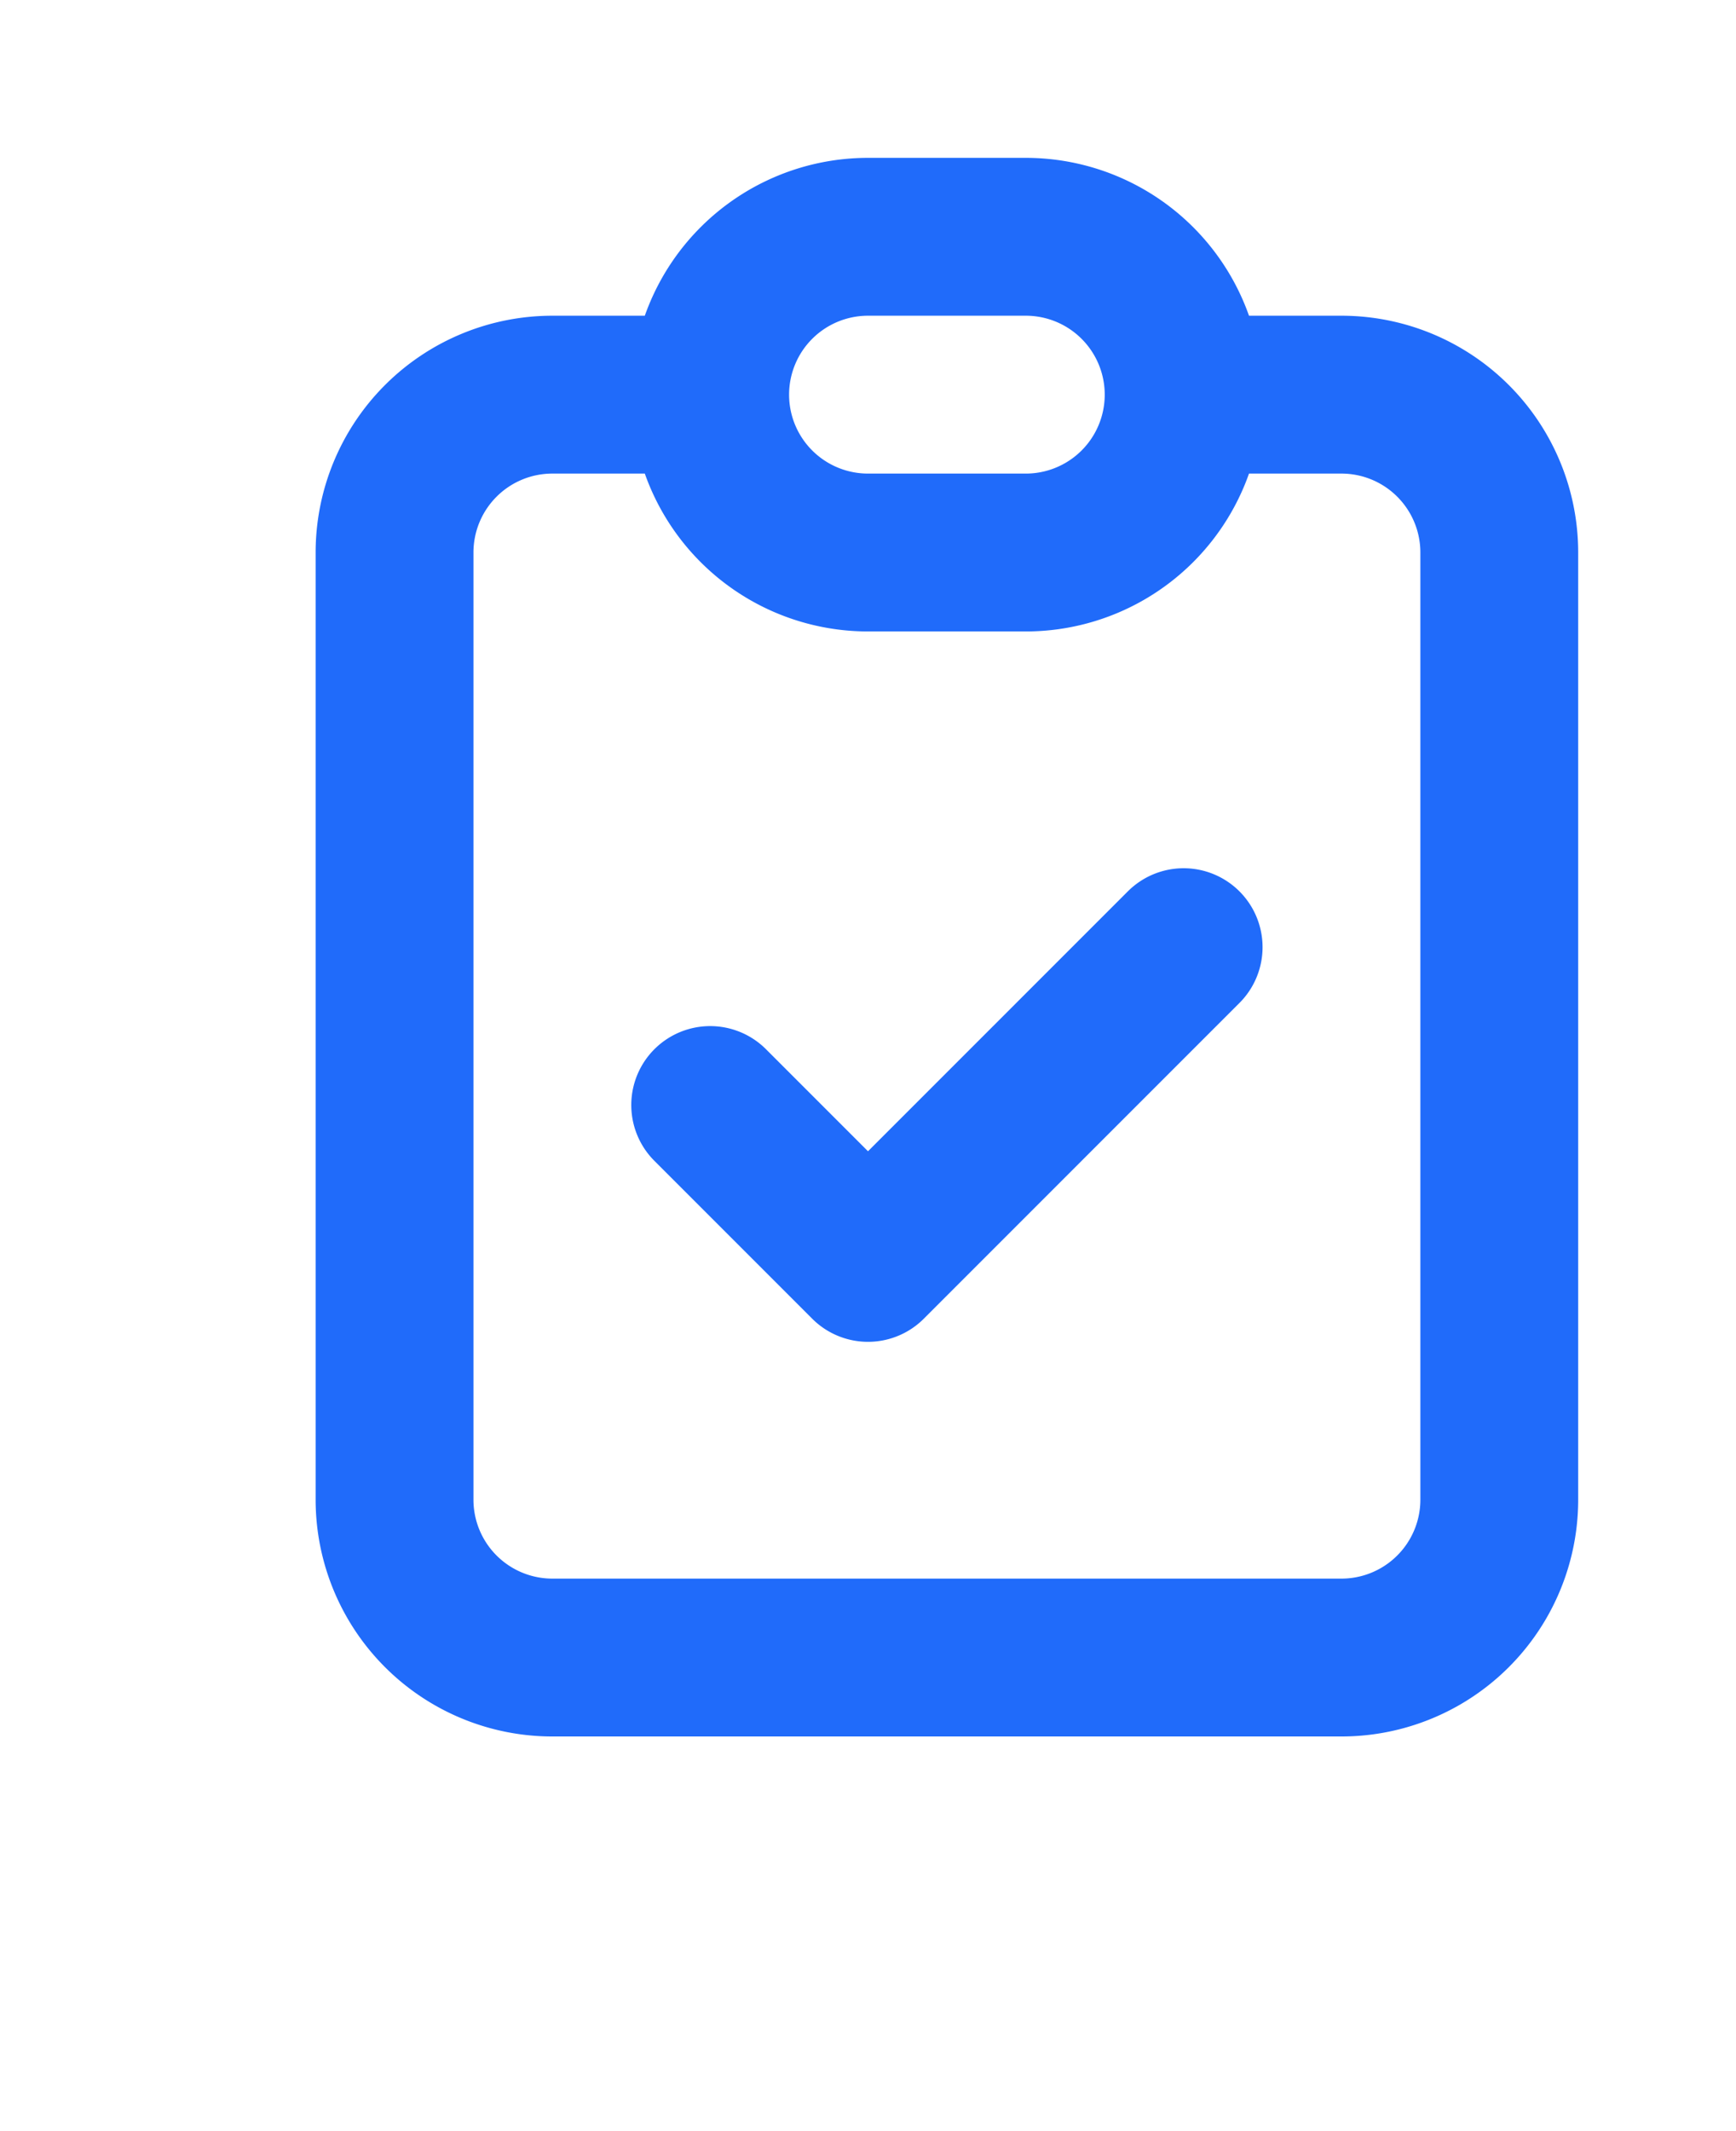
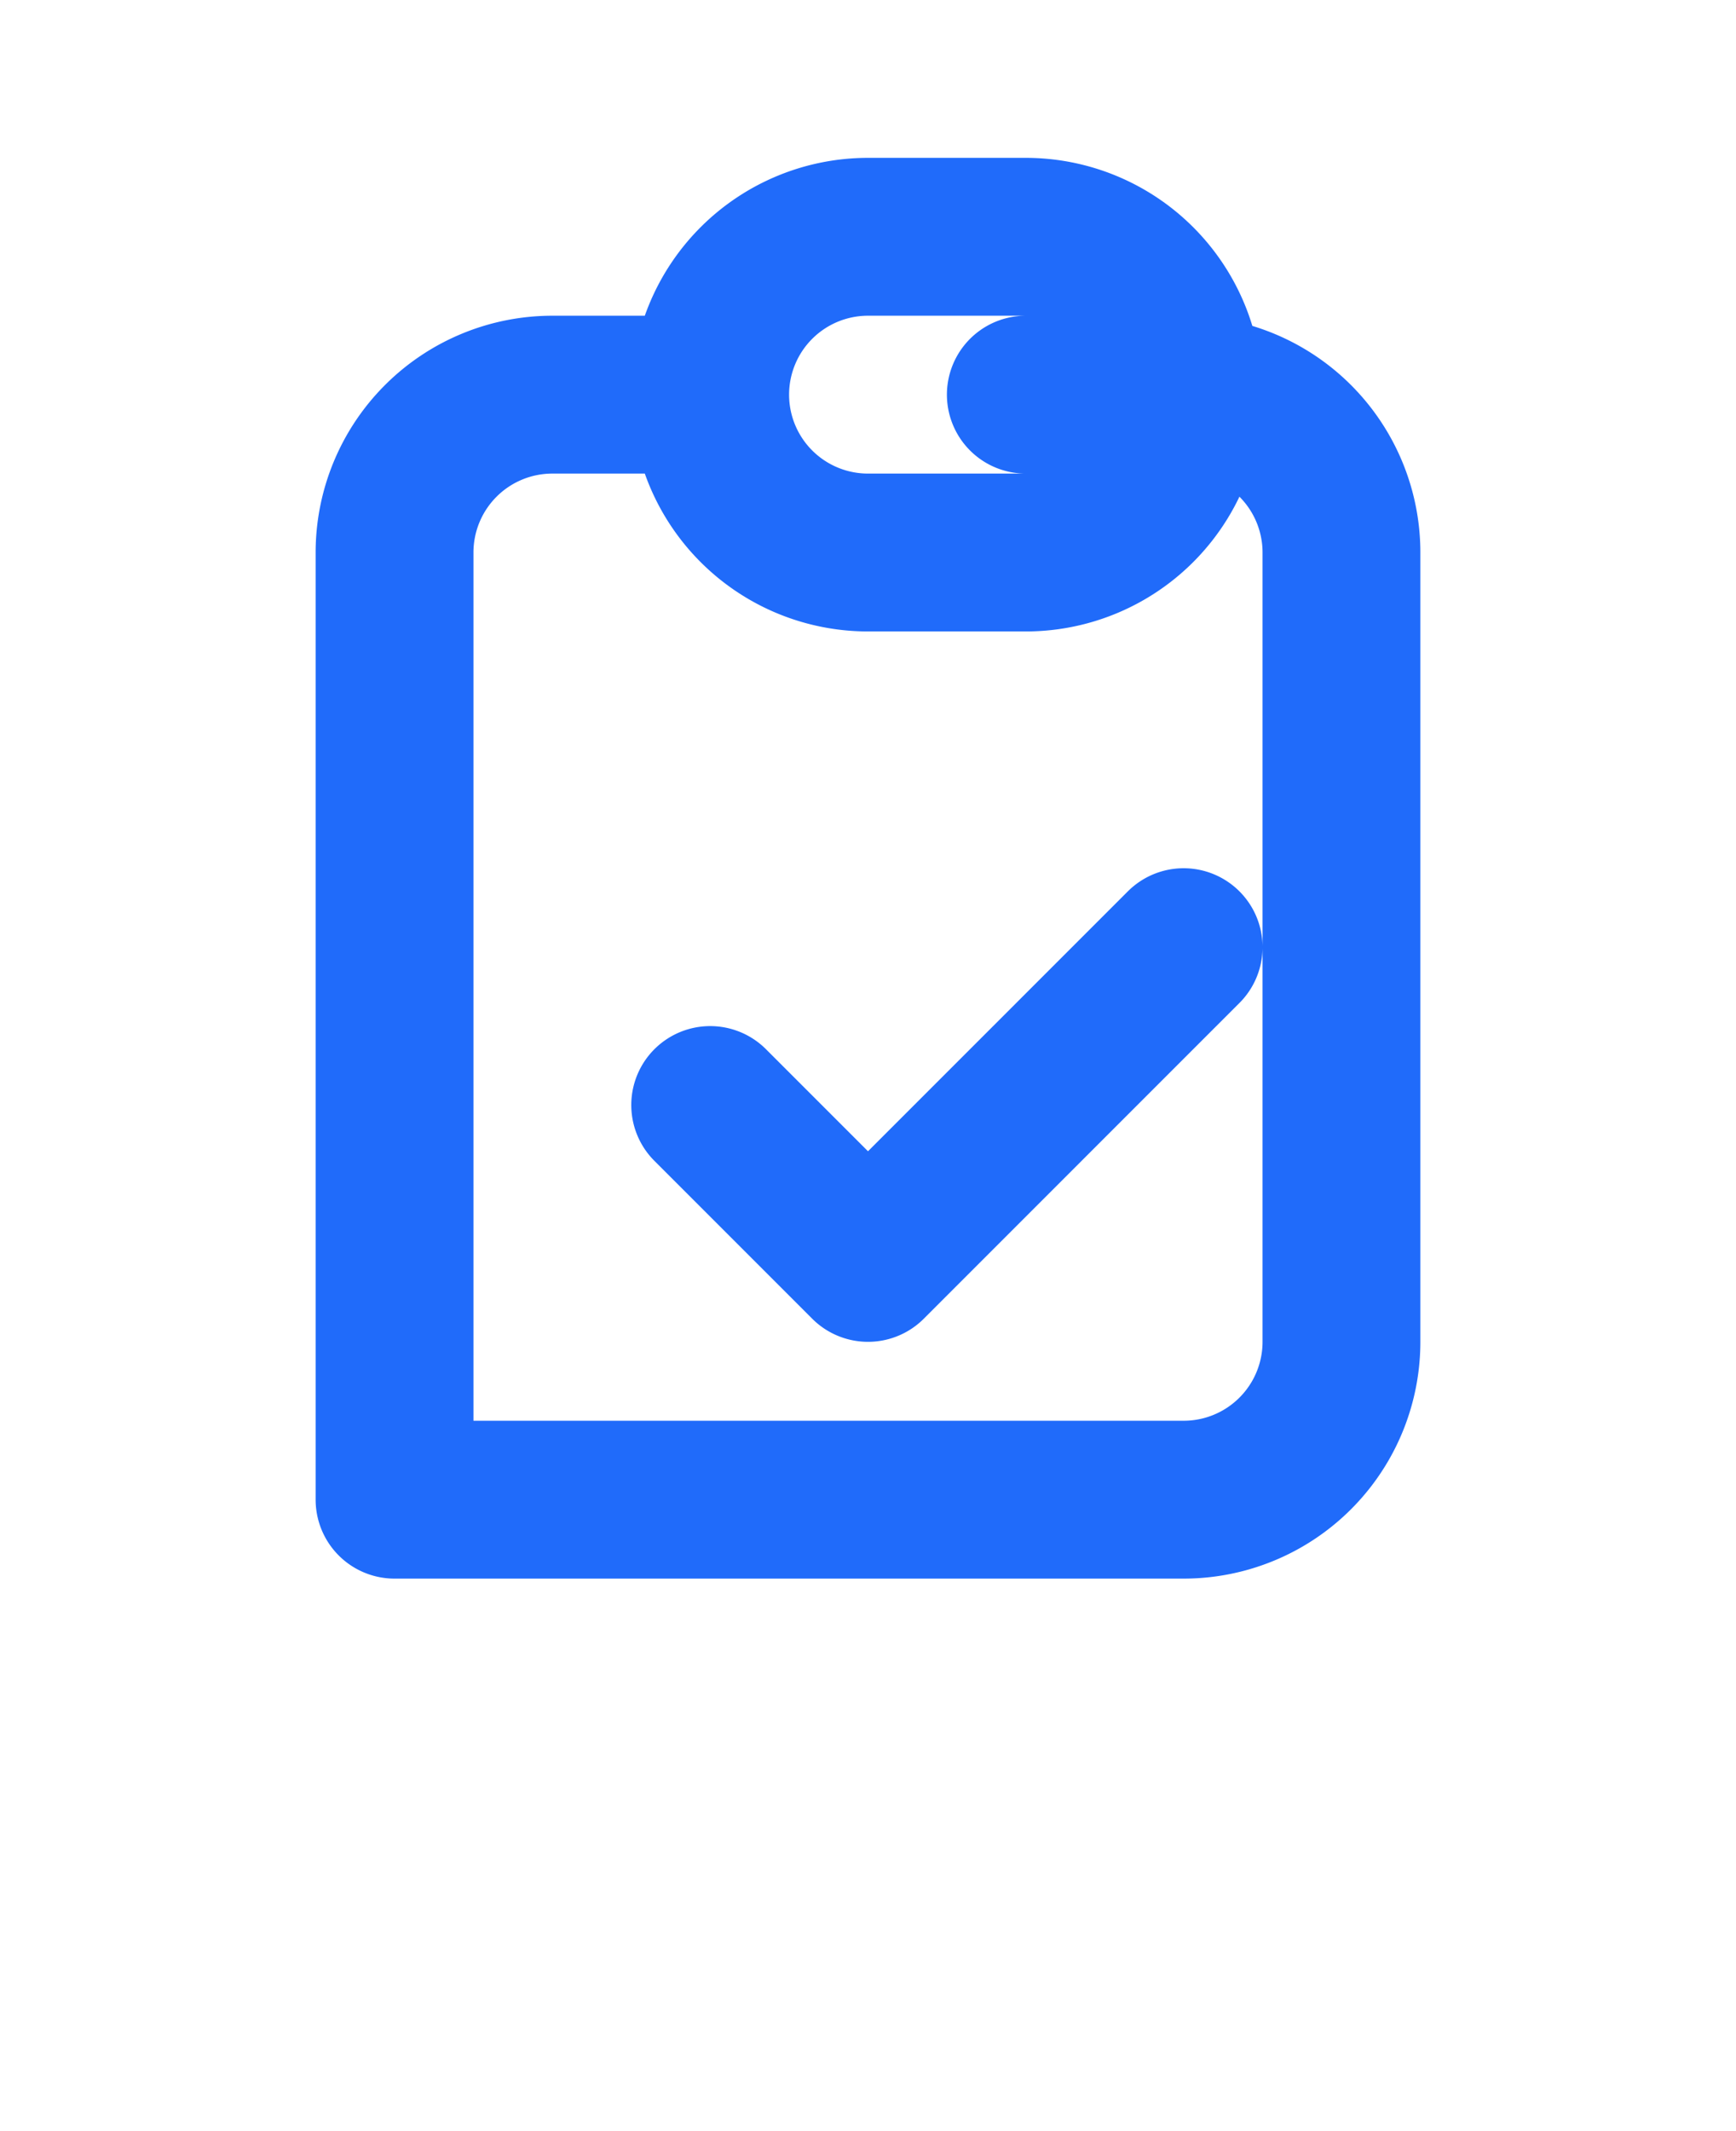
<svg xmlns="http://www.w3.org/2000/svg" width="22" height="27" fill="none" viewBox="0 0 22 27" stroke-width="2" stroke="#206BFA" class="flex-grow-0 flex-shrink-0 w-8 h-8 relative" preserveAspectRatio="xMidYMid meet">
-   <path stroke-linecap="round" stroke-linejoin="round" d="M9 5H7a2 2 0 00-2 2v12a2 2 0 002 2h10a2 2 0 002-2V7a2 2 0 00-2-2h-2M9 5a2 2 0 002 2h2a2 2 0 002-2M9 5a2 2 0 012-2h2a2 2 0 012 2m-6 9l2 2 4-4" />
+   <path stroke-linecap="round" stroke-linejoin="round" d="M9 5H7a2 2 0 00-2 2v12h10a2 2 0 002-2V7a2 2 0 00-2-2h-2M9 5a2 2 0 002 2h2a2 2 0 002-2M9 5a2 2 0 012-2h2a2 2 0 012 2m-6 9l2 2 4-4" />
</svg>